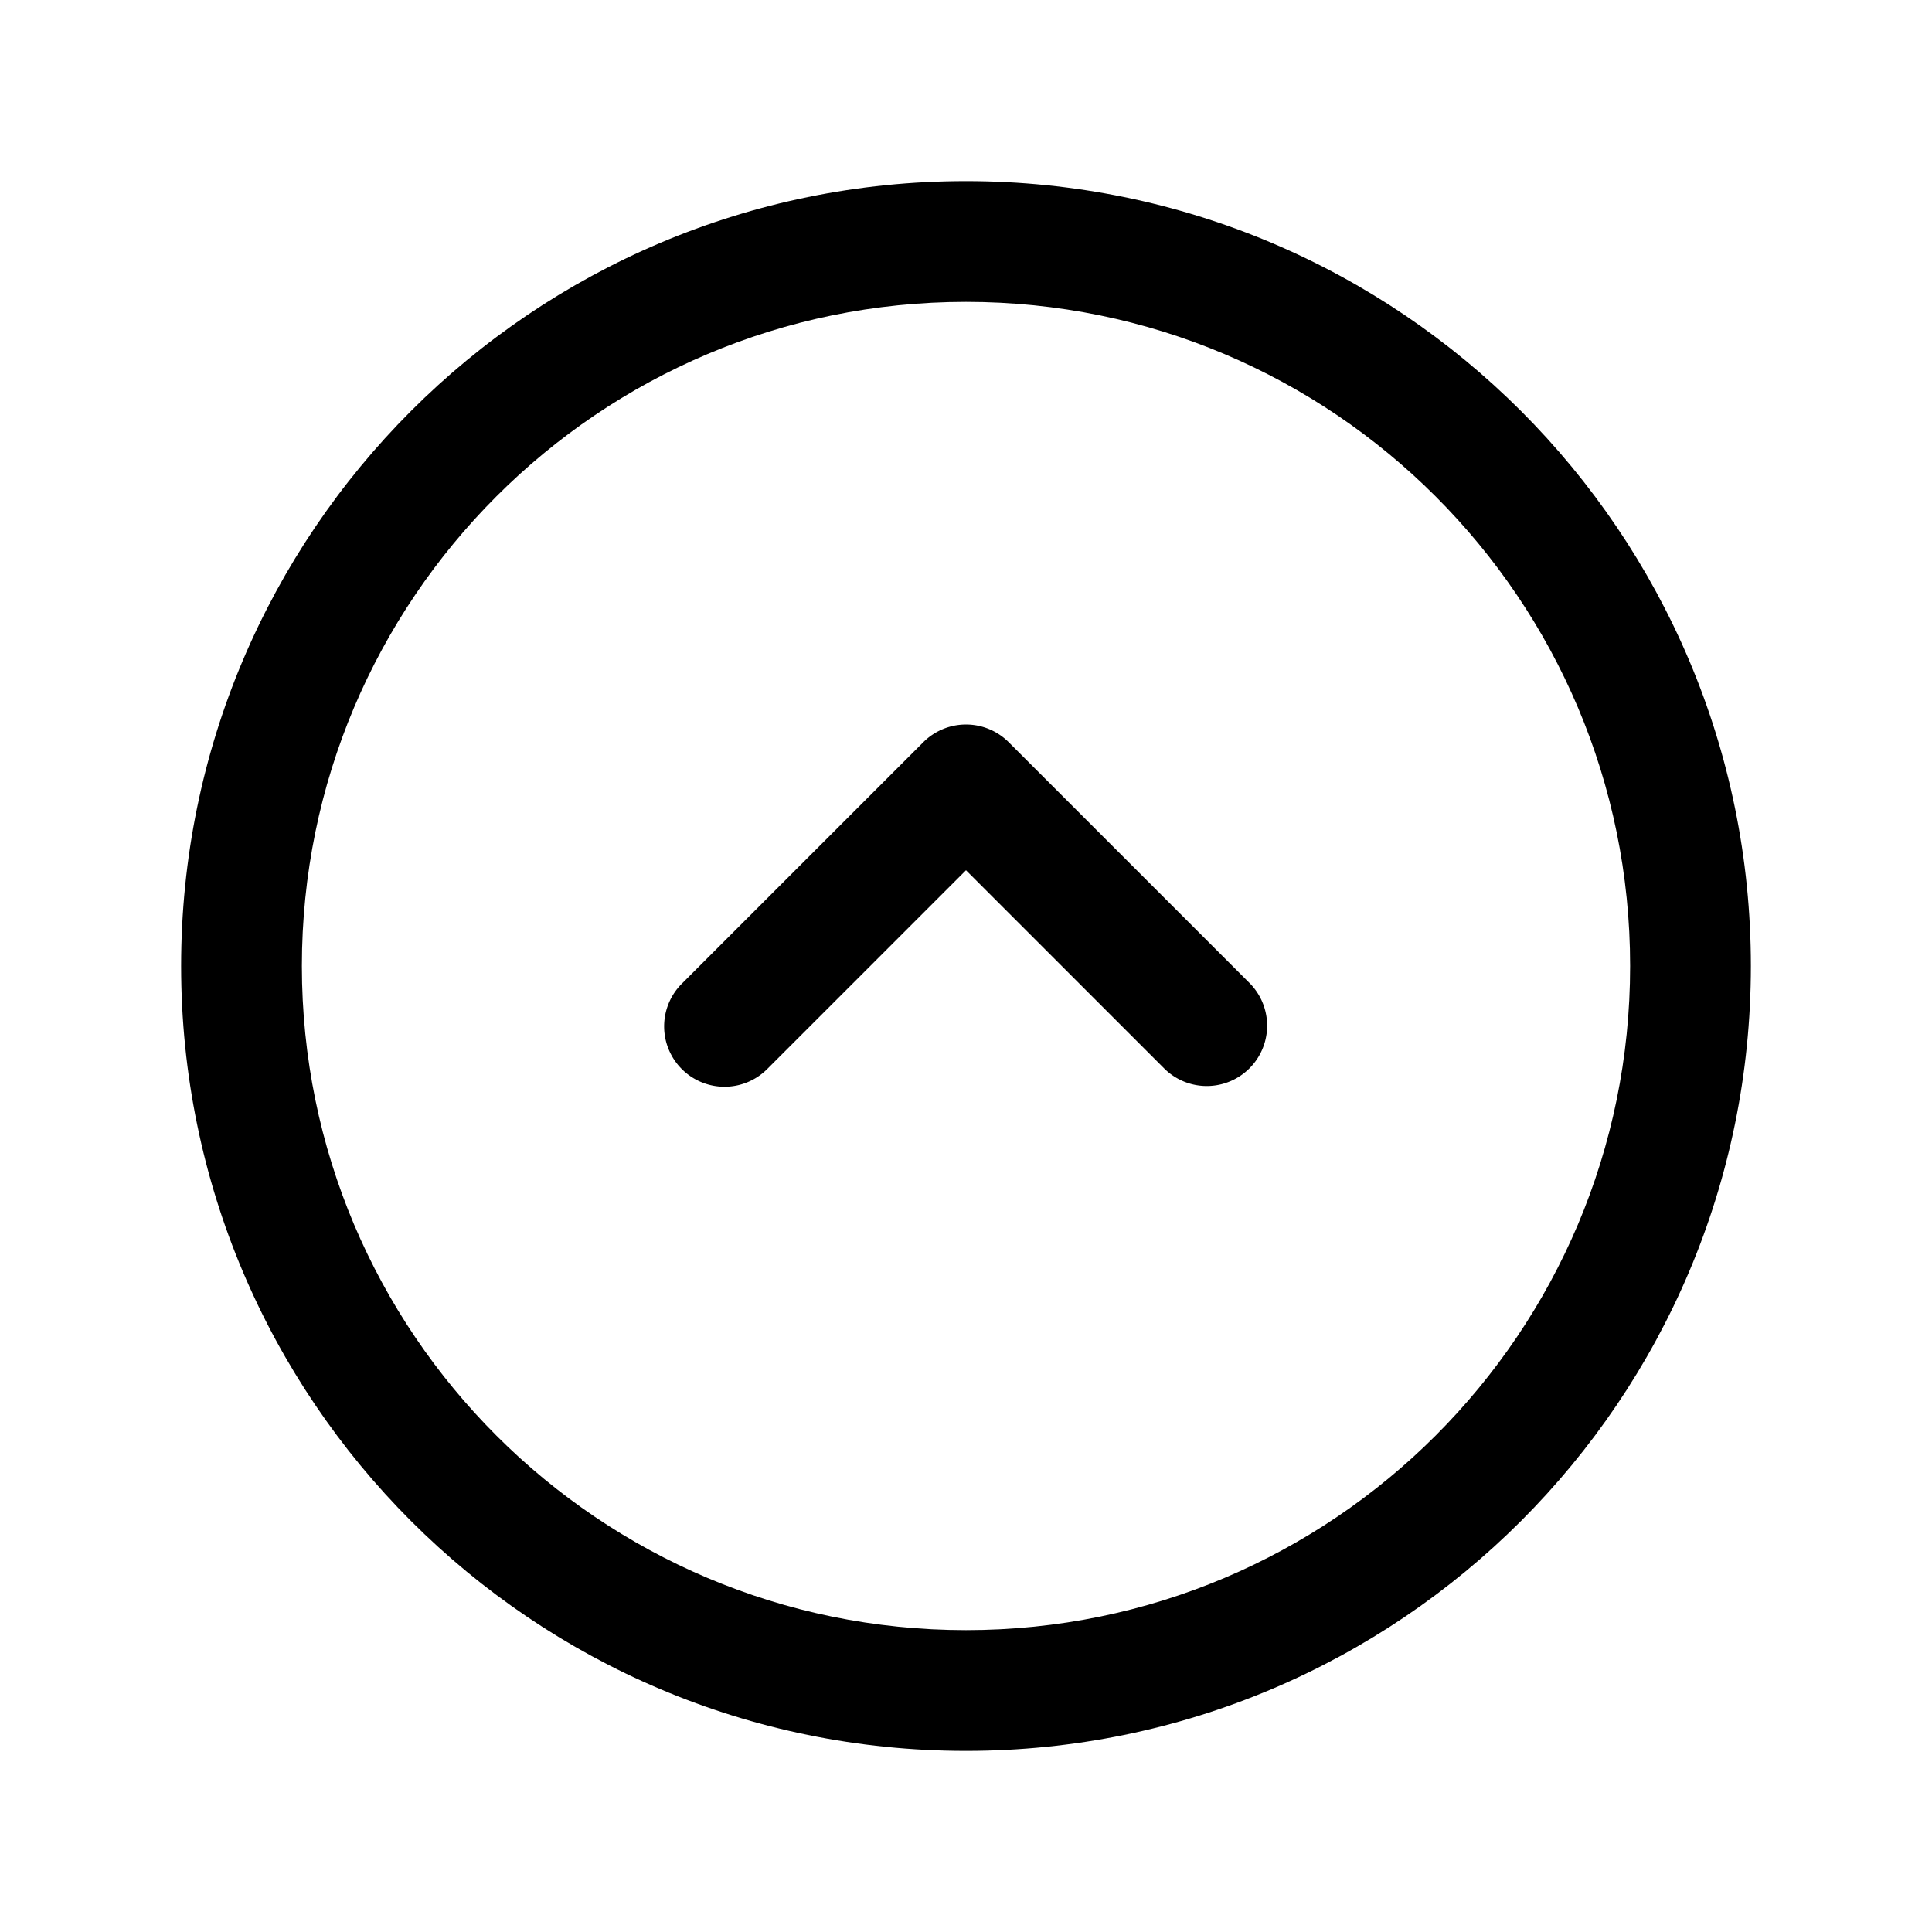
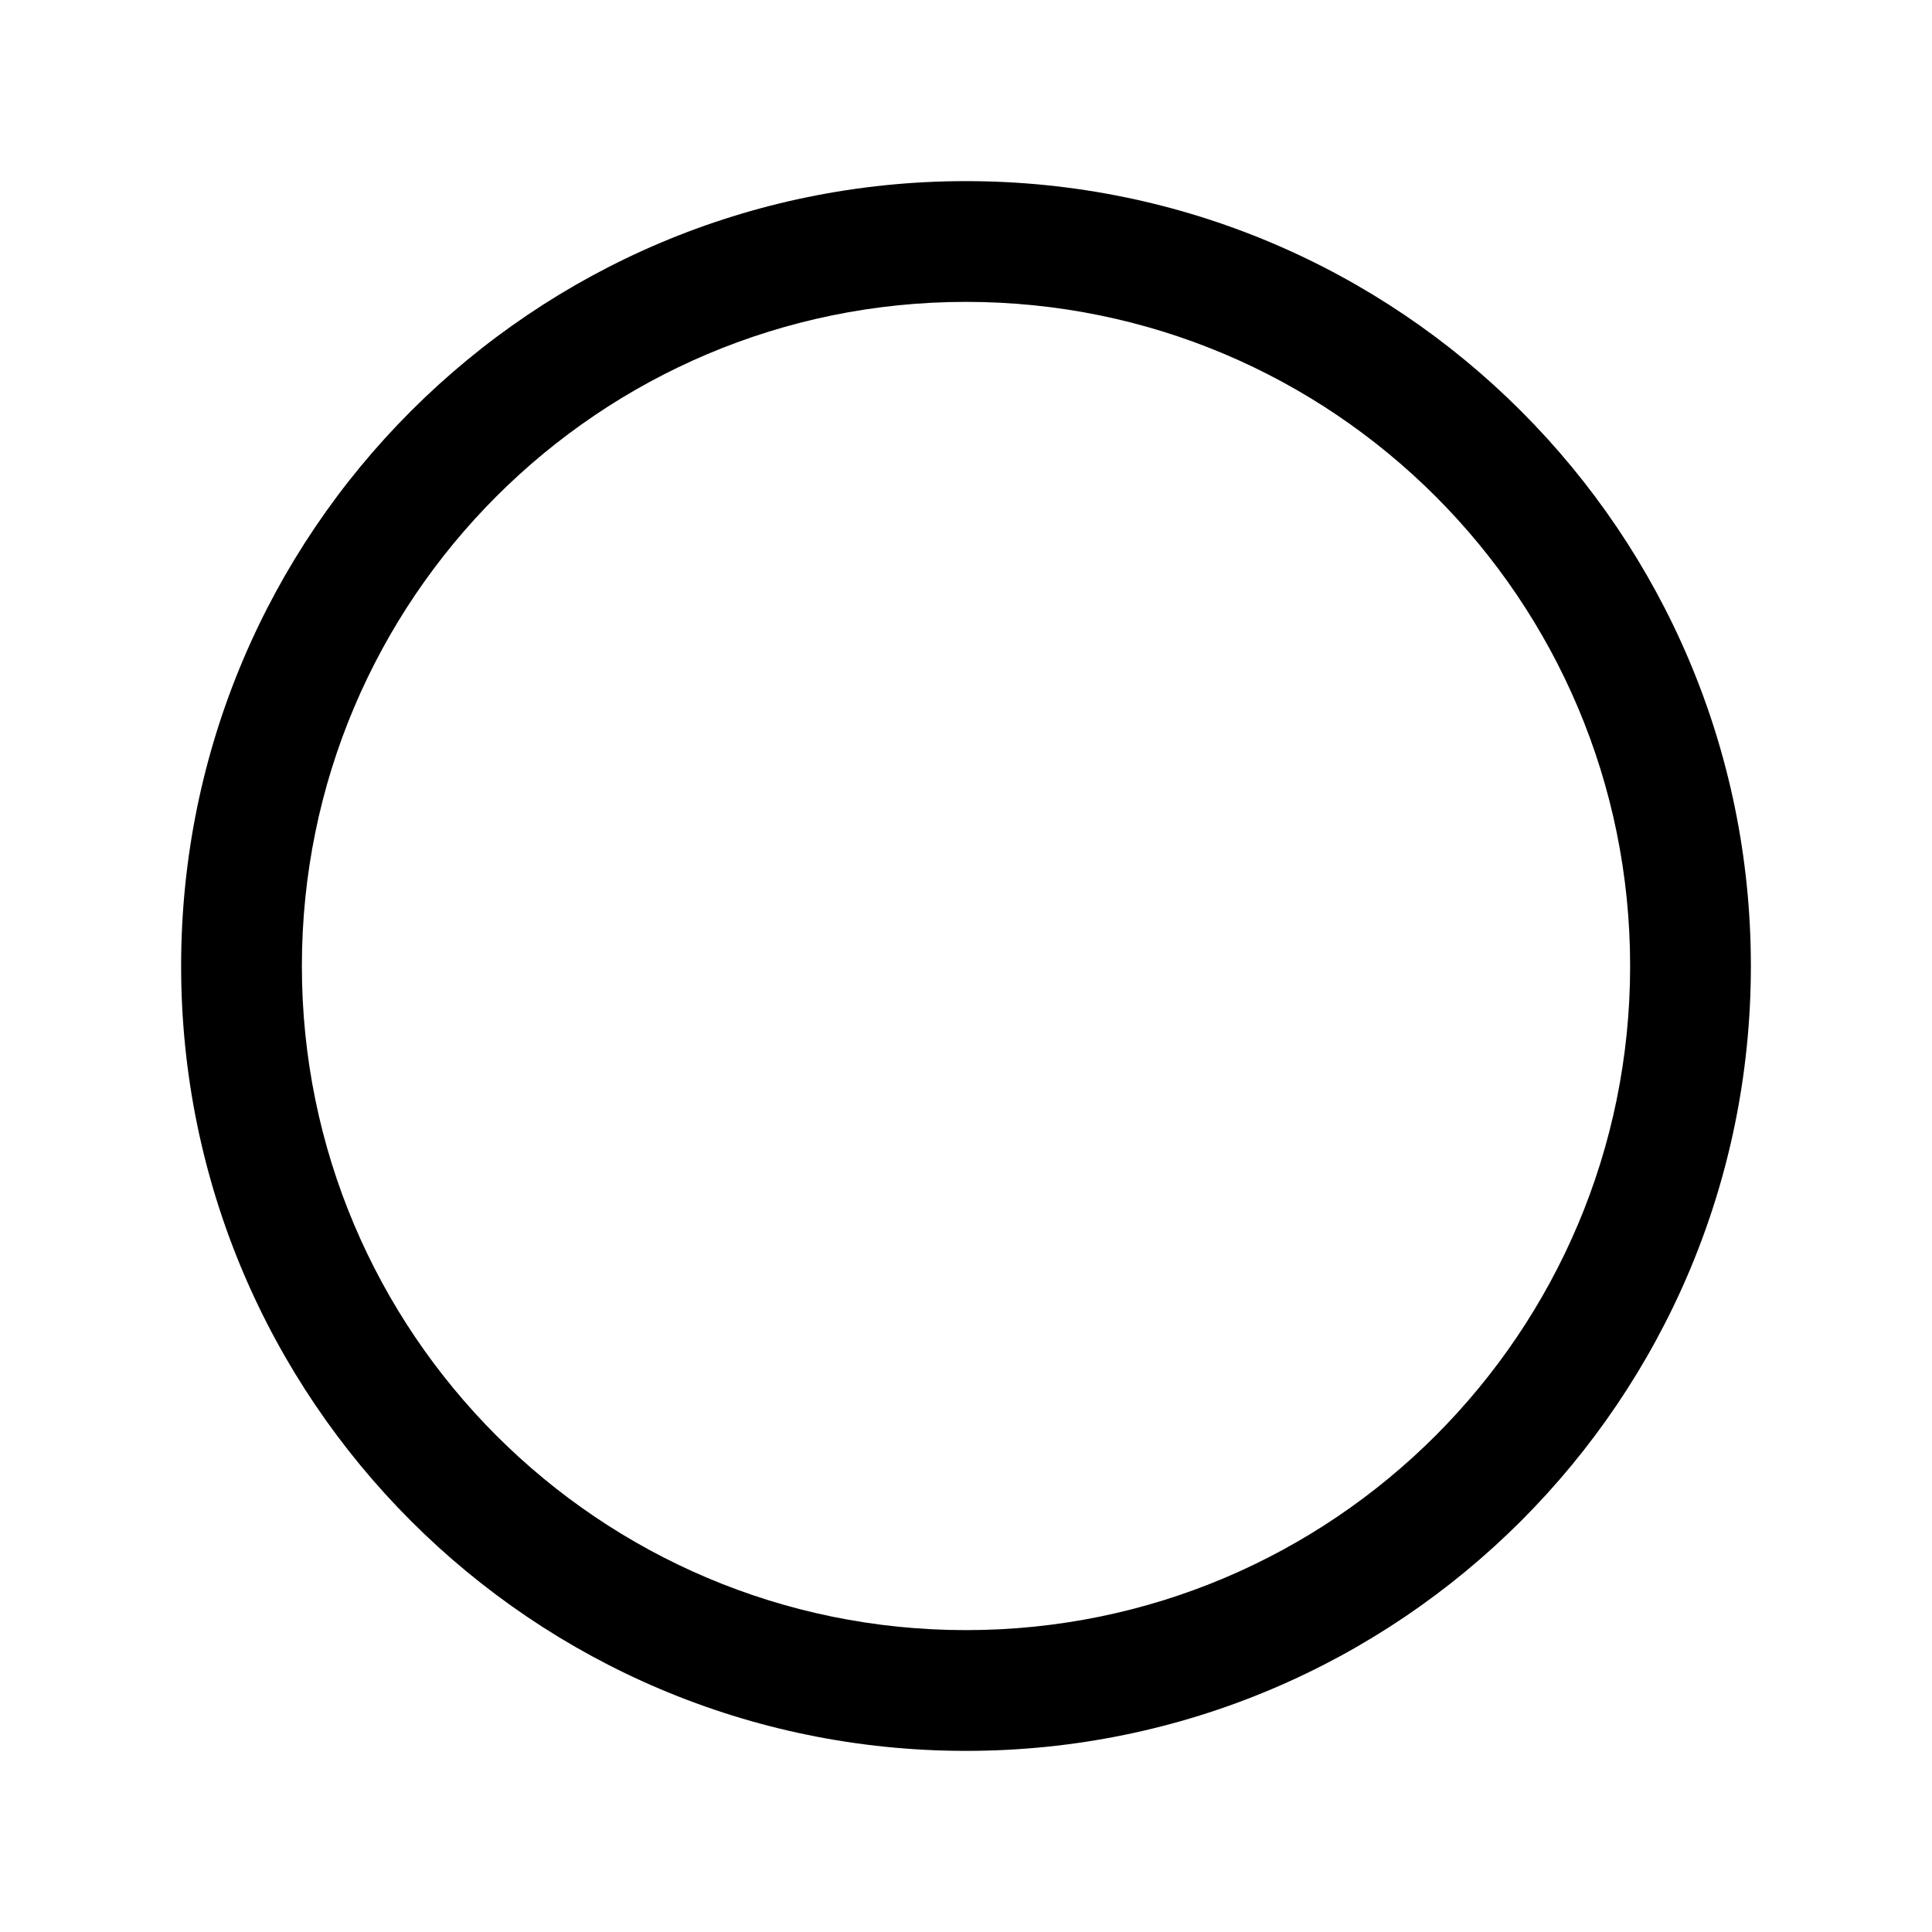
<svg xmlns="http://www.w3.org/2000/svg" width="32" height="32" fill="none" class="persona-icon">
  <path fill="currentColor" d="M16 29C8.82 29 3 23.18 3 16S8.82 3 16 3s13 5.82 13 13-5.82 13-13 13ZM5 16c0 6.075 4.925 11 11 11s11-4.925 11-11S22.075 5 16 5 5 9.925 5 16Z" />
-   <path fill="currentColor" d="M11.293 17.707a1 1 0 0 1 0-1.414l4-4a1 1 0 0 1 1.414 0l4 4a1 1 0 0 1-1.414 1.414L16 14.414l-3.293 3.293a1 1 0 0 1-1.414 0Z" />
</svg>